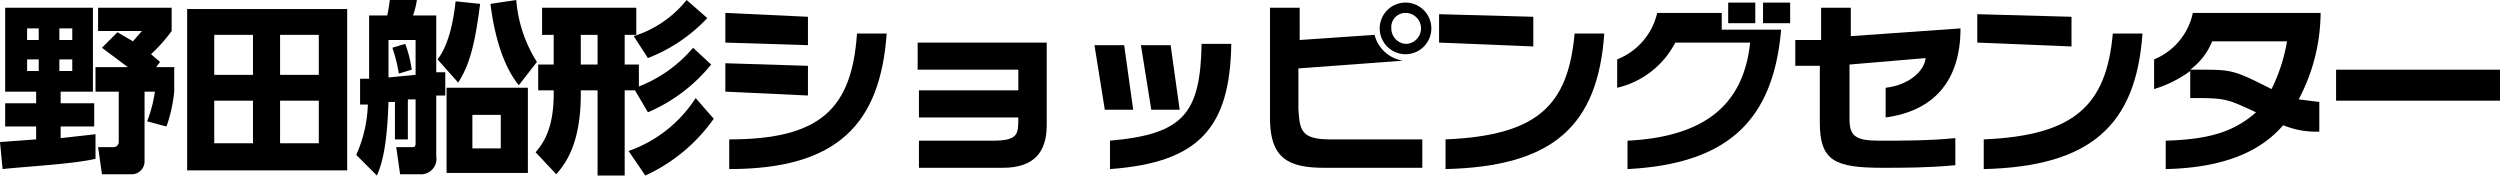
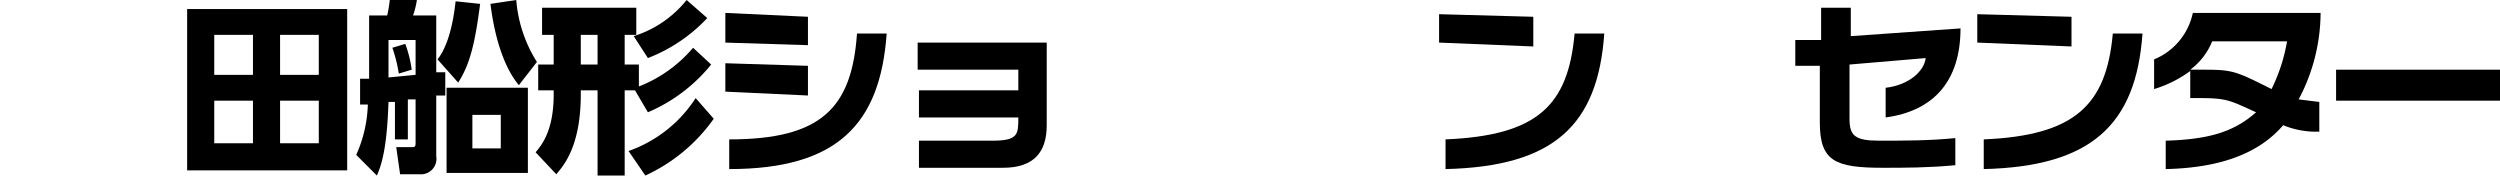
<svg xmlns="http://www.w3.org/2000/svg" viewBox="0 0 193.7 13.6">
  <title>nodafunakata</title>
-   <path d="M0,11l2.8-.2v-1H.4V8H2.8V7.1H.4V.6H7.2V7.1H4.7V8H7.3V9.8H4.7v.9l2.7-.3v1.9c-1.6.4-5.4.6-7.2.8ZM2.1,2.2v.9H3V2.2Zm0,2.4v.9H3V4.6ZM4.6,2.2v.9h1V2.2Zm0,2.4v.9h1V4.6ZM9.1,2.5l1.2.7.7-.8H7.6V.6h5.7V2.4a12.2,12.2,0,0,1-1.6,1.8l.7.6-.3.4h1.4V7.1a11.8,11.8,0,0,1-.6,2.7l-1.5-.4A10.2,10.2,0,0,0,12,7.1h-.8v5.4a1,1,0,0,1-1.1,1H7.9l-.3-2.1H8.8a.4.4,0,0,0,.4-.4V7.1H7.4V5.2H9.9l-2-1.5Z" fill="#000000" />
  <path d="M26.9.7V13.2H14.5V.7Zm-7.3,2h-3V5.8h3Zm0,5.1h-3v3.3h3Zm5.1-5.1h-3V5.8h3Zm0,5.1h-3v3.3h3Z" fill="#000000" />
  <path d="M31.6,10.8h-1V7.9h-.5c-.1,3-.4,4.6-.9,5.7L27.6,12a10.2,10.2,0,0,0,.9-3.9h-.6v-2h.7V1.2h1.4A10.4,10.4,0,0,0,30.2,0h2.1A6.1,6.1,0,0,1,32,1.2h1.8V5.6h.7V7.4h-.7v4.7a1.2,1.2,0,0,1-1.3,1.4H31l-.3-2.1h1.2c.2,0,.3,0,.3-.3V7.7h-.6ZM30.1,6l2.1-.2V3.1H30.1Zm.8-.3a11.5,11.5,0,0,0-.5-2l1-.3a9.3,9.3,0,0,1,.5,2Zm3-1.1c.4-.5,1.1-1.7,1.4-4.5l1.9.2c-.4,3.1-.8,4.7-1.7,6.1Zm7,8.8H34.6V6.8h6.3ZM36.6,8.9v2.6h2.2V8.9ZM40,0a10.5,10.5,0,0,0,1.6,4.8L40.2,6.6C39.7,6,38.5,4.3,38,.3Z" fill="#000000" />
  <path d="M49.2,7h-.8v6.6H46.3V7H45v.3c0,4-1.3,5.5-1.9,6.2l-1.6-1.7c.5-.6,1.4-1.7,1.4-4.5V7H41.7V5h1.2V2.7H42V.6h7.3V2.7h-.9V5h1.1V6.7a10.5,10.5,0,0,0,4.2-3L55.1,5a12.7,12.7,0,0,1-4.9,3.7ZM45,2.7V5h1.3V2.7ZM55.3,9.2A13.2,13.2,0,0,1,50,13.6l-1.3-1.9a10.2,10.2,0,0,0,5.2-4.1Zm-.5-7.8a12.5,12.5,0,0,1-4.6,3.1L49.1,2.8A8.5,8.5,0,0,0,53.2,0Z" fill="#000000" />
  <path d="M62.6,3.5l-6.4-.2V1l6.4.3Zm0,3.9-6.4-.3V4.9l6.4.2Zm6.1-4.8c-.5,7-3.8,10.5-12.2,10.5V10.8c7.1,0,9.5-2.4,9.9-8.2Z" fill="#000000" />
  <path d="M71.2,10.9h5.7c2,0,2-.5,2-1.8H71.2V7h7.7V5.4H71.1V3.3h10V9.7c0,2.1-1,3.3-3.4,3.3H71.2Z" fill="#000000" />
-   <path d="M87.8,8.5H85.6l-.8-5h2.3Zm7.6-5.1c-.1,6.5-2.5,9.2-9.4,9.7V10.9c5.7-.5,7-2.1,7.1-7.5Zm-4,5.1H89.2l-.8-5h2.3Z" fill="#000000" />
-   <path d="M100.6,5.3V8.4c.1,1.7.2,2.4,2.5,2.4h7.1V13h-7.6c-3,0-4.2-.9-4.2-3.9V.6h2.3V3.1l5.8-.4a2.7,2.7,0,0,0,2.2,2Zm6.3-3.1a2,2,0,1,1,2,2A2,2,0,0,1,106.9,2.2Zm3.2,0A1.2,1.2,0,0,0,108.9,1a1.1,1.1,0,0,0-1.1,1.2,1.2,1.2,0,0,0,1.1,1.2A1.2,1.2,0,0,0,110.1,2.2Z" fill="#000000" />
  <path d="M118.8,3.6l-7.3-.3V1.1l7.3.2ZM112,10.8c7.1-.3,9.5-2.6,10-8.2h2.3c-.5,7.1-3.9,10.3-12.3,10.5Z" fill="#000000" />
-   <path d="M126.1,10.9c6-.3,9-2.8,9.5-7.6h-5.8a6.8,6.8,0,0,1-4.5,3.5V4.6A5.1,5.1,0,0,0,128.4,1h5V2.3H138c-.6,7-4.1,10.4-11.9,10.8ZM136,1.8h-2.1V.2H136Zm2.7,0h-2.1V.2h2.1Z" fill="#000000" />
  <path d="M151.5,12.8c-2.1.2-4,.2-5.6.2-3.7,0-4.9-.5-4.9-3.5V5.1h-1.9V3.1h2V.6h2.3V2.8l8.5-.6c0,4.1-2.1,6.4-5.8,6.9V6.8c1.8-.2,3-1.3,3.1-2.3l-5.9.5V9.2c0,1.3.4,1.7,2.3,1.7s3.9,0,5.9-.2Z" fill="#000000" />
  <path d="M160.5,3.6l-7.3-.3V1.1l7.3.2Zm-6.8,7.2c7-.3,9.5-2.6,10-8.2H166c-.5,7.1-4,10.3-12.3,10.5Z" fill="#000000" />
  <path d="M166.9,4.6a5,5,0,0,0,3-3.6h9.9a14.4,14.4,0,0,1-1.7,6.7l1.6.2v2.3a6.7,6.7,0,0,1-2.8-.5c-1.8,2.1-4.7,3.3-9.1,3.4V10.9c3.4-.1,5.3-.7,7-2.2-2-.9-2.2-1.1-4.4-1.1h-.7V5.5a9.2,9.2,0,0,1-2.8,1.4Zm4.5-1.4a5.1,5.1,0,0,1-1.7,2.2h1c2.3,0,2.5.1,5.3,1.5a13.4,13.4,0,0,0,1.2-3.7Z" fill="#000000" />
  <path d="M193.7,7.8H181V5.4h12.7Z" fill="#000000" />
</svg>